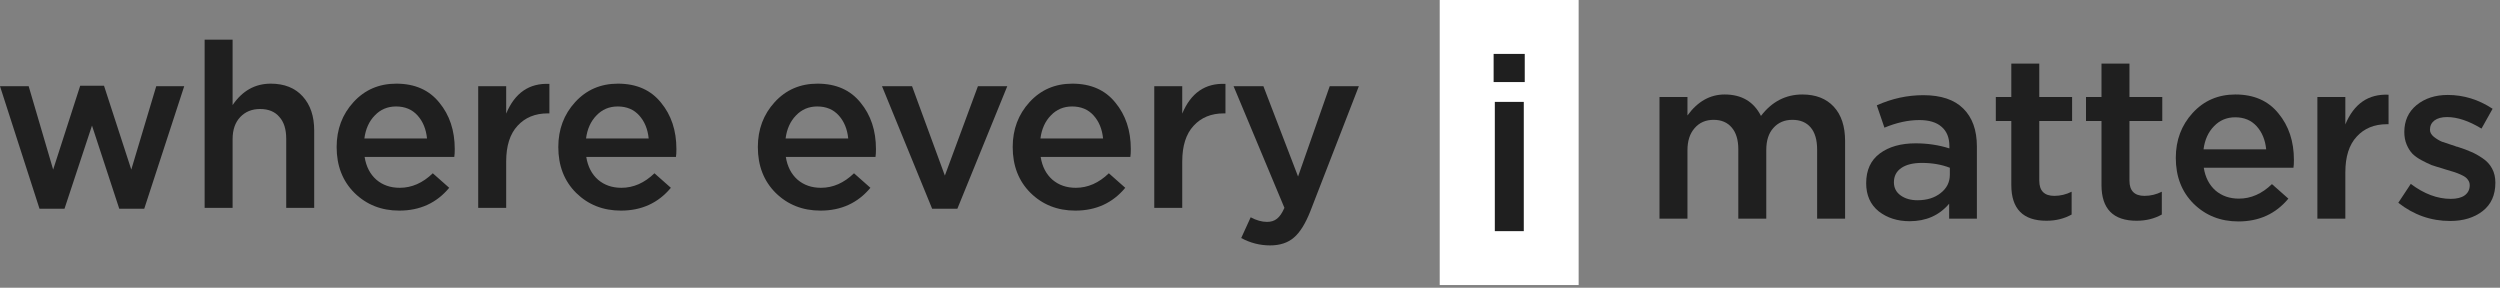
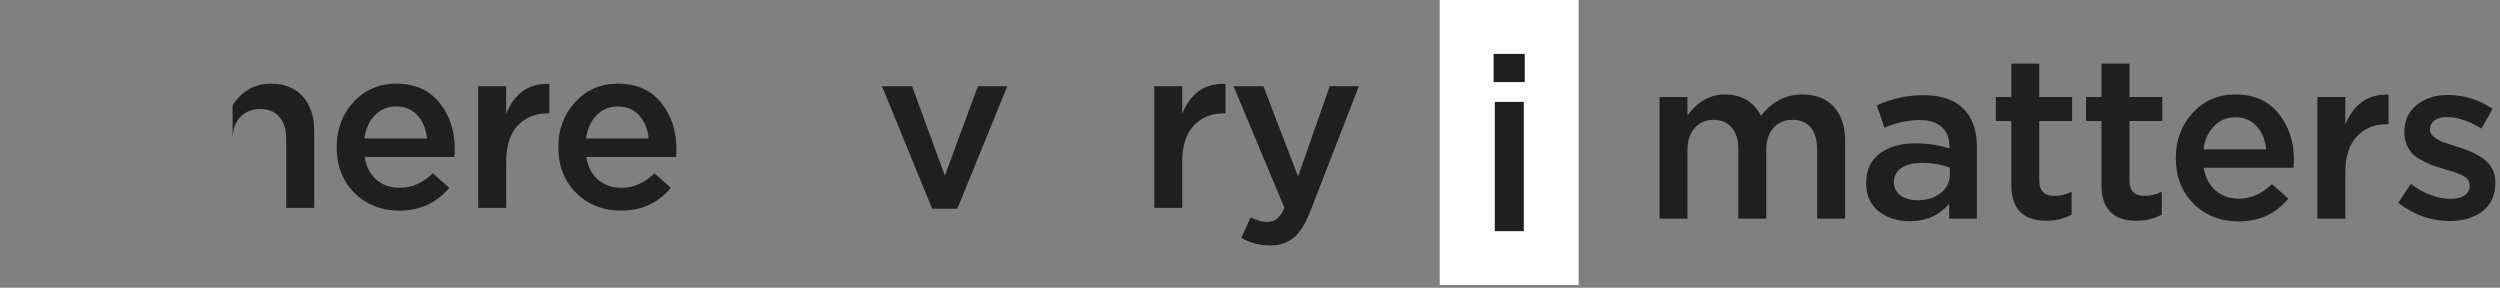
<svg xmlns="http://www.w3.org/2000/svg" width="530" height="61" viewBox="0 0 530 61" fill="none">
  <rect x="0" y="0" width="530" height="61" fill="#808080" stroke="none" />
-   <path d="M8.379 44.258L0 18.273H6.076L11.27 35.955L17.003 18.175H22.05L27.833 35.955L33.125 18.273H39.054L30.577 44.258H25.285L19.503 26.625L13.671 44.258H8.379Z" fill="#1F1F1F" />
-   <path d="M43.382 44.063V8.406H49.311V22.278C51.369 19.249 54.064 17.735 57.396 17.735C60.271 17.735 62.525 18.631 64.159 20.422C65.792 22.213 66.609 24.622 66.609 27.651V44.063H60.679V29.409C60.679 27.39 60.19 25.844 59.209 24.769C58.262 23.662 56.906 23.108 55.142 23.108C53.411 23.108 52.006 23.678 50.928 24.818C49.85 25.957 49.311 27.521 49.311 29.507V44.063H43.382Z" fill="#1F1F1F" />
+   <path d="M43.382 44.063H49.311V22.278C51.369 19.249 54.064 17.735 57.396 17.735C60.271 17.735 62.525 18.631 64.159 20.422C65.792 22.213 66.609 24.622 66.609 27.651V44.063H60.679V29.409C60.679 27.39 60.19 25.844 59.209 24.769C58.262 23.662 56.906 23.108 55.142 23.108C53.411 23.108 52.006 23.678 50.928 24.818C49.85 25.957 49.311 27.521 49.311 29.507V44.063H43.382Z" fill="#1F1F1F" />
  <path d="M84.647 44.649C80.857 44.649 77.689 43.395 75.141 40.888C72.625 38.38 71.368 35.141 71.368 31.168C71.368 27.423 72.56 24.248 74.945 21.643C77.329 19.038 80.351 17.735 84.01 17.735C87.93 17.735 90.968 19.07 93.124 21.741C95.313 24.378 96.407 27.667 96.407 31.607C96.407 32.324 96.374 32.877 96.309 33.268H77.297C77.623 35.32 78.456 36.931 79.796 38.104C81.135 39.243 82.785 39.813 84.745 39.813C87.293 39.813 89.629 38.788 91.752 36.736L95.231 39.813C92.552 43.037 89.024 44.649 84.647 44.649ZM77.248 29.36H90.527C90.331 27.374 89.661 25.746 88.518 24.476C87.374 23.206 85.856 22.571 83.961 22.571C82.164 22.571 80.661 23.206 79.453 24.476C78.244 25.713 77.509 27.341 77.248 29.36Z" fill="#1F1F1F" />
  <path d="M101.381 44.063V18.273H107.311V24.085C109.14 19.689 112.194 17.589 116.474 17.784V24.036H116.131C113.452 24.036 111.312 24.916 109.712 26.674C108.111 28.4 107.311 30.924 107.311 34.245V44.063H101.381Z" fill="#1F1F1F" />
  <path d="M131.64 44.649C127.851 44.649 124.682 43.395 122.134 40.888C119.618 38.38 118.361 35.141 118.361 31.168C118.361 27.423 119.553 24.248 121.938 21.643C124.323 19.038 127.344 17.735 131.003 17.735C134.923 17.735 137.961 19.07 140.117 21.741C142.306 24.378 143.4 27.667 143.4 31.607C143.4 32.324 143.368 32.877 143.302 33.268H124.29C124.617 35.32 125.45 36.931 126.789 38.104C128.128 39.243 129.778 39.813 131.738 39.813C134.286 39.813 136.622 38.788 138.745 36.736L142.224 39.813C139.546 43.037 136.017 44.649 131.64 44.649ZM124.241 29.36H137.52C137.324 27.374 136.654 25.746 135.511 24.476C134.368 23.206 132.849 22.571 130.954 22.571C129.157 22.571 127.655 23.206 126.446 24.476C125.237 25.713 124.502 27.341 124.241 29.36Z" fill="#1F1F1F" />
-   <path d="M173.944 44.649C170.154 44.649 166.986 43.395 164.437 40.888C161.922 38.38 160.664 35.141 160.664 31.168C160.664 27.423 161.857 24.248 164.241 21.643C166.626 19.038 169.648 17.735 173.307 17.735C177.227 17.735 180.265 19.07 182.421 21.741C184.61 24.378 185.704 27.667 185.704 31.607C185.704 32.324 185.671 32.877 185.606 33.268H166.594C166.92 35.32 167.753 36.931 169.093 38.104C170.432 39.243 172.082 39.813 174.042 39.813C176.59 39.813 178.925 38.788 181.049 36.736L184.528 39.813C181.849 43.037 178.321 44.649 173.944 44.649ZM166.545 29.36H179.824C179.628 27.374 178.958 25.746 177.815 24.476C176.671 23.206 175.152 22.571 173.258 22.571C171.461 22.571 169.958 23.206 168.75 24.476C167.541 25.713 166.806 27.341 166.545 29.36Z" fill="#1F1F1F" />
  <path d="M197.617 44.258L186.984 18.273H193.354L200.312 37.224L207.32 18.273H213.543L202.958 44.258H197.617Z" fill="#1F1F1F" />
-   <path d="M227.971 44.649C224.182 44.649 221.013 43.395 218.465 40.888C215.95 38.38 214.692 35.141 214.692 31.168C214.692 27.423 215.884 24.248 218.269 21.643C220.654 19.038 223.675 17.735 227.334 17.735C231.254 17.735 234.292 19.07 236.448 21.741C238.637 24.378 239.732 27.667 239.732 31.607C239.732 32.324 239.699 32.877 239.634 33.268H220.621C220.948 35.32 221.781 36.931 223.12 38.104C224.46 39.243 226.109 39.813 228.069 39.813C230.617 39.813 232.953 38.788 235.076 36.736L238.555 39.813C235.877 43.037 232.349 44.649 227.971 44.649ZM220.572 29.36H233.851C233.655 27.374 232.986 25.746 231.842 24.476C230.699 23.206 229.18 22.571 227.285 22.571C225.489 22.571 223.986 23.206 222.777 24.476C221.568 25.713 220.833 27.341 220.572 29.36Z" fill="#1F1F1F" />
  <path d="M244.706 44.063V18.273H250.635V24.085C252.464 19.689 255.519 17.589 259.798 17.784V24.036H259.455C256.777 24.036 254.637 24.916 253.036 26.674C251.435 28.4 250.635 30.924 250.635 34.245V44.063H244.706Z" fill="#1F1F1F" />
  <path d="M269.26 52.025C267.104 52.025 265.062 51.504 263.135 50.462L265.144 46.066C266.352 46.717 267.512 47.042 268.623 47.042C269.472 47.042 270.174 46.815 270.73 46.359C271.285 45.935 271.808 45.17 272.298 44.063L261.517 18.273H267.839L275.189 37.42L281.902 18.273H288.076L277.786 44.796C276.741 47.433 275.581 49.289 274.307 50.364C273.033 51.471 271.35 52.025 269.26 52.025Z" fill="#1F1F1F" />
  <rect width="29.453" height="60.431" transform="translate(305.219)" fill="white" />
  <path d="M316.648 17.397V11.429H323.245V17.397H316.648ZM316.902 49.002V21.6H323.042V49.002H316.902Z" fill="#1F1F1F" />
  <path d="M351.812 46.359V20.568H357.742V24.476C359.898 21.513 362.527 20.031 365.631 20.031C369.224 20.031 371.789 21.545 373.324 24.574C375.643 21.545 378.567 20.031 382.095 20.031C384.937 20.031 387.159 20.894 388.759 22.62C390.36 24.346 391.16 26.772 391.16 29.898V46.359H385.231V31.705C385.231 29.654 384.774 28.09 383.859 27.016C382.945 25.941 381.654 25.404 379.988 25.404C378.322 25.404 376.983 25.974 375.97 27.114C374.957 28.221 374.451 29.784 374.451 31.803V46.359H368.522V31.656C368.522 29.67 368.065 28.139 367.15 27.065C366.235 25.958 364.945 25.404 363.279 25.404C361.613 25.404 360.273 25.99 359.261 27.162C358.248 28.302 357.742 29.865 357.742 31.852V46.359H351.812Z" fill="#1F1F1F" />
  <path d="M419.101 46.359H413.221V43.184C411.13 45.658 408.337 46.896 404.841 46.896C402.261 46.896 400.072 46.196 398.275 44.796C396.511 43.363 395.629 41.376 395.629 38.837C395.629 36.069 396.593 33.968 398.52 32.535C400.448 31.103 402.979 30.386 406.115 30.386C408.631 30.386 411.015 30.744 413.27 31.461V30.972C413.27 29.181 412.714 27.814 411.603 26.869C410.525 25.925 408.957 25.453 406.899 25.453C404.547 25.453 402.081 25.99 399.5 27.065L397.883 22.327C401.085 20.894 404.368 20.177 407.732 20.177C411.489 20.177 414.315 21.122 416.21 23.011C418.137 24.899 419.101 27.586 419.101 31.07V46.359ZM413.368 37.029V35.564C411.603 34.88 409.627 34.538 407.438 34.538C405.576 34.538 404.123 34.896 403.077 35.613C402.032 36.329 401.509 37.339 401.509 38.641C401.509 39.813 401.983 40.741 402.93 41.425C403.878 42.109 405.07 42.451 406.507 42.451C408.5 42.451 410.133 41.946 411.407 40.937C412.714 39.927 413.368 38.625 413.368 37.029Z" fill="#1F1F1F" />
  <path d="M433.846 46.798C428.88 46.798 426.398 44.275 426.398 39.227V25.648H423.115V20.568H426.398V13.486H432.327V20.568H439.285V25.648H432.327V38.299C432.327 40.448 433.388 41.523 435.512 41.523C436.786 41.523 438.011 41.23 439.187 40.644V45.479C437.619 46.359 435.838 46.798 433.846 46.798Z" fill="#1F1F1F" />
  <path d="M452.964 46.798C447.998 46.798 445.516 44.275 445.516 39.227V25.648H442.233V20.568H445.516V13.486H451.445V20.568H458.403V25.648H451.445V38.299C451.445 40.448 452.507 41.523 454.63 41.523C455.904 41.523 457.129 41.23 458.305 40.644V45.479C456.737 46.359 454.957 46.798 452.964 46.798Z" fill="#1F1F1F" />
  <path d="M474.549 46.945C470.76 46.945 467.591 45.691 465.043 43.184C462.528 40.676 461.27 37.436 461.27 33.464C461.27 29.719 462.462 26.544 464.847 23.939C467.232 21.334 470.254 20.031 473.912 20.031C477.832 20.031 480.87 21.366 483.026 24.036C485.215 26.674 486.31 29.963 486.31 33.903C486.31 34.62 486.277 35.173 486.212 35.564H467.199C467.526 37.615 468.359 39.227 469.698 40.4C471.038 41.539 472.687 42.109 474.647 42.109C477.195 42.109 479.531 41.083 481.654 39.032L485.133 42.109C482.455 45.333 478.927 46.945 474.549 46.945ZM467.15 31.656H480.429C480.233 29.67 479.564 28.042 478.42 26.772C477.277 25.502 475.758 24.867 473.863 24.867C472.067 24.867 470.564 25.502 469.355 26.772C468.146 28.009 467.411 29.637 467.15 31.656Z" fill="#1F1F1F" />
  <path d="M491.284 46.359V20.568H497.213V26.381C499.042 21.985 502.097 19.884 506.376 20.08V26.332H506.033C503.355 26.332 501.215 27.211 499.614 28.97C498.013 30.696 497.213 33.219 497.213 36.541V46.359H491.284Z" fill="#1F1F1F" />
  <path d="M519.415 46.847C515.364 46.847 511.705 45.561 508.439 42.988L511.085 38.983C513.894 41.1 516.72 42.158 519.562 42.158C520.836 42.158 521.816 41.914 522.502 41.425C523.221 40.904 523.58 40.188 523.58 39.276C523.58 38.82 523.449 38.429 523.188 38.104C522.959 37.746 522.535 37.42 521.914 37.127C521.293 36.834 520.77 36.622 520.346 36.492C519.921 36.362 519.219 36.15 518.239 35.857L517.798 35.71C516.883 35.45 516.099 35.206 515.446 34.978C514.825 34.717 514.123 34.375 513.339 33.952C512.555 33.529 511.918 33.073 511.428 32.584C510.938 32.063 510.529 31.412 510.203 30.63C509.876 29.849 509.713 28.97 509.713 27.993C509.713 25.616 510.578 23.711 512.31 22.278C514.074 20.845 516.279 20.129 518.925 20.129C522.29 20.129 525.458 21.106 528.431 23.059L526.079 27.26C523.4 25.632 520.966 24.818 518.778 24.818C517.634 24.818 516.736 25.062 516.083 25.55C515.462 26.039 515.152 26.69 515.152 27.504C515.152 28.058 515.429 28.563 515.985 29.018C516.573 29.474 517.144 29.816 517.7 30.044C518.288 30.24 519.219 30.549 520.493 30.972C520.558 31.005 520.64 31.038 520.738 31.07C520.836 31.103 520.917 31.119 520.983 31.119C522.126 31.477 523.09 31.835 523.874 32.194C524.658 32.519 525.475 32.975 526.324 33.561C527.206 34.147 527.876 34.88 528.333 35.759C528.79 36.606 529.019 37.599 529.019 38.739C529.019 41.344 528.121 43.346 526.324 44.747C524.527 46.147 522.224 46.847 519.415 46.847Z" fill="#1F1F1F" />
</svg>